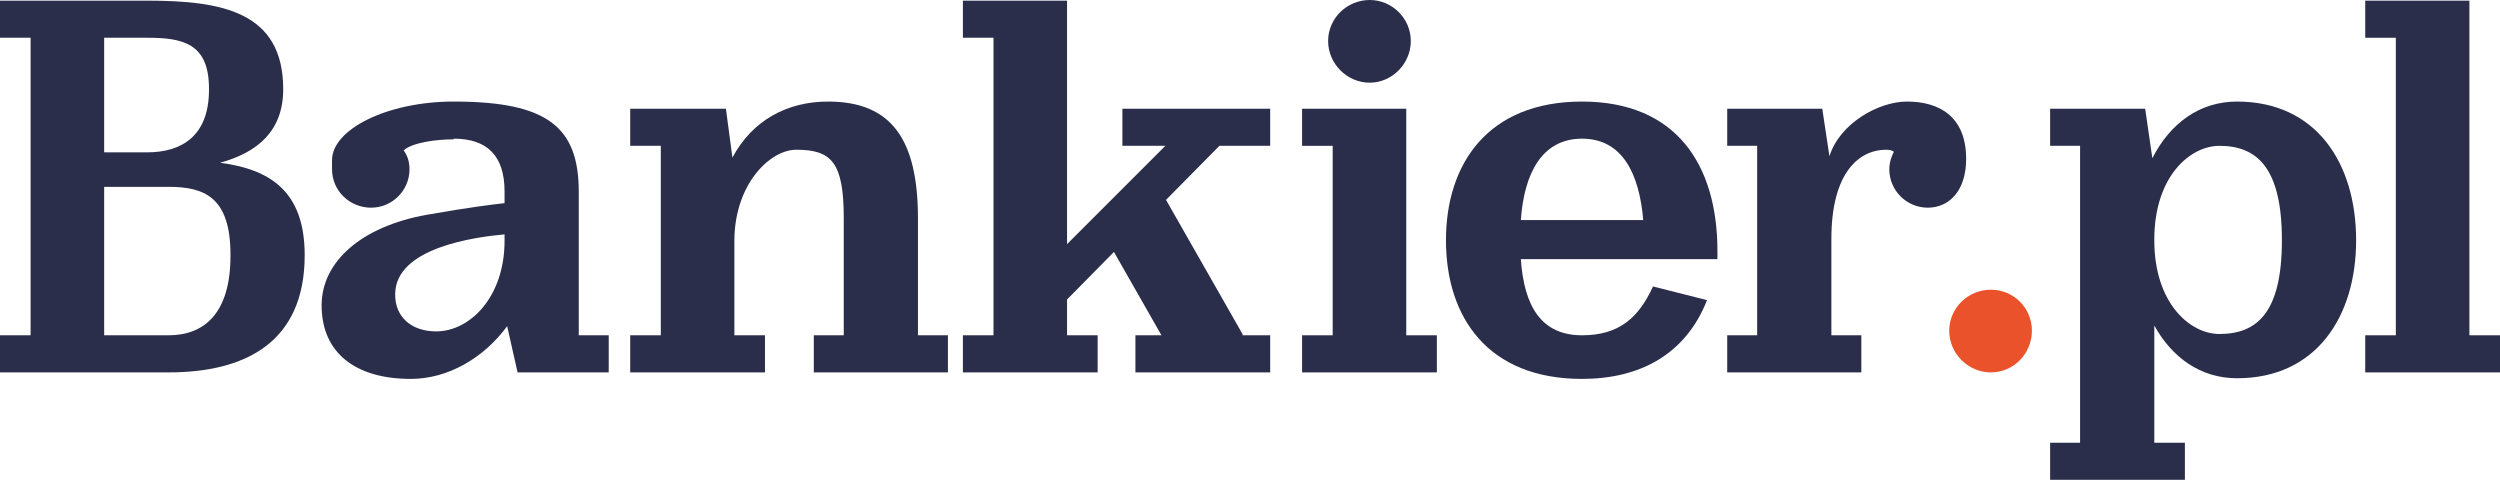
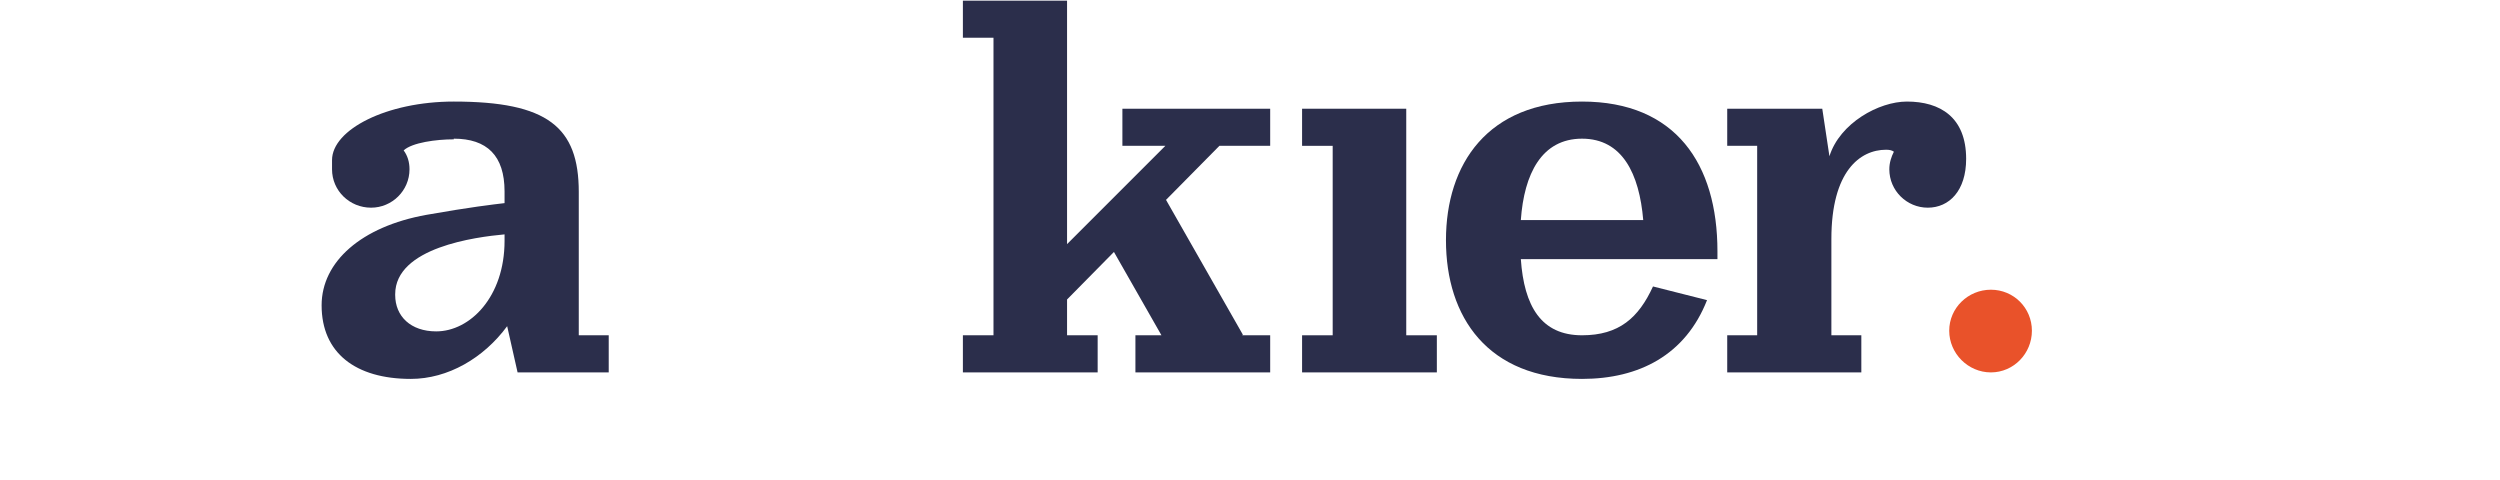
<svg xmlns="http://www.w3.org/2000/svg" xml:space="preserve" width="3840px" height="737px" version="1.1" style="shape-rendering:geometricPrecision; text-rendering:geometricPrecision; image-rendering:optimizeQuality; fill-rule:evenodd; clip-rule:evenodd" viewBox="0 0 3840 737">
  <defs>
    <style type="text/css">
   
    .fil0 {fill:#E9522A;fill-rule:nonzero}
    .fil1 {fill:#2B2E4B;fill-rule:nonzero}
   
  </style>
  </defs>
  <g id="Warstwa_x0020_1">
    <g id="Logo_x0020_-_x0020_Bankier.pl_x0020_-_x0020__x0028_cdr_x002c__x0020_CMYK_x0029__x0020_-_x0020_140326.cdr">
      <path class="fil0" d="M3121 508c0,35 -28,64 -63,64 -35,0 -64,-29 -64,-64 0,-35 29,-63 64,-63 35,0 63,28 63,63z" />
-       <polygon class="fil1" points="3793,515 3793,1 3633,1 3633,58 3680,58 3680,515 3633,515 3633,572 3840,572 3840,515 " />
-       <path class="fil1" d="M3409 513c-45,0 -100,-47 -100,-144l0 -1c0,-97 55,-144 100,-144 58,0 96,34 96,145 0,111 -38,144 -96,144zm27 -357c-58,0 -103,34 -130,87l-11 -76 -146 0 0 57 46 0 0 38 0 418 -46 0 0 57 207 0 0 -57 -47 0 0 -180c27,49 71,81 127,81 122,0 183,-95 183,-212 0,-118 -61,-213 -183,-213z" />
      <polygon class="fil1" points="2160,224 2160,167 2000,167 2000,224 2047,224 2047,515 2000,515 2000,572 2207,572 2207,515 2160,515 " />
-       <path class="fil1" d="M1410 336l0 0c0,-121 -40,-180 -138,-180 -62,0 -116,28 -147,86l-10 -75 -147 0 0 57 47 0 0 291 -47 0 0 57 207 0 0 -57 -47 0 0 -147c1,-86 55,-138 95,-138 54,0 73,19 73,105l0 1 0 0 0 179 -46 0 0 57 206 0 0 -57 -46 0 0 -179z" />
-       <path class="fil1" d="M2104 127c34,0 63,-29 63,-64 0,-35 -29,-63 -63,-63 -35,0 -64,28 -64,63 0,35 29,64 64,64z" />
-       <path class="fil1" d="M355 392l-1 0c0,0 0,0 0,1 0,89 -41,122 -95,122l0 0 0 0 0 0 0 0 -99 0 0 -228 99 0c54,0 95,15 95,104 0,1 0,1 0,1l2 0 -1 0zm-195 -334l66 0c54,0 95,8 95,78 0,1 0,1 0,1l2 0 0 0 -2 0c0,0 0,0 0,1 0,70 -41,96 -95,96l0 0 -66 0 0 -176zm178 192c58,-16 97,-49 97,-113 0,-119 -94,-136 -209,-136l-226 0 0 57 47 0 0 457 -47 0 0 57 259 0 0 0c115,0 209,-44 209,-180 0,-99 -54,-132 -130,-142z" />
+       <path class="fil1" d="M2104 127z" />
      <polygon class="fil1" points="1724,224 1790,224 1639,375 1639,1 1526,1 1479,1 1479,58 1526,58 1526,515 1479,515 1479,572 1686,572 1686,515 1639,515 1639,460 1711,387 1784,515 1744,515 1744,572 1951,572 1951,515 1908,515 1909,514 1791,307 1873,224 1951,224 1951,167 1724,167 " />
      <path class="fil1" d="M2929 156c-43,0 -103,33 -119,84l-11 -73 -146 0 0 57 46 0 0 291 -46 0 0 57 206 0 0 -57 -46 0 0 -148c0,-104 44,-137 84,-137 6,0 9,1 12,3 -4,8 -7,17 -7,27 0,33 27,59 59,59 33,0 59,-26 59,-75 0,-64 -40,-88 -91,-88z" />
      <path class="fil1" d="M775 369l0 0 0 0c0,0 0,1 0,1 0,86 -53,139 -105,139 -39,0 -63,-23 -63,-56l0 -1c0,-72 124,-88 168,-92l0 9zm114 -74c0,-100 -48,-139 -192,-139 -103,0 -187,43 -187,90l0 14c0,33 27,59 60,59 32,0 59,-26 59,-59 0,-11 -3,-21 -9,-29 13,-12 50,-17 77,-17l0 -1c51,0 78,26 78,81 0,0 0,1 0,1l0 17c-17,2 -52,6 -120,18 -100,18 -161,72 -161,139 0,73 52,113 137,113 57,0 112,-32 148,-81l16 71 140 0 0 -57 -46 0 0 -220z" />
      <path class="fil1" d="M2336 338c5,-71 32,-125 94,-125l0 0c62,0 88,54 94,125l-188 0zm94 -182c-145,0 -209,96 -209,213 0,118 64,213 209,213 88,0 159,-37 192,-121l-83 -21c-22,48 -52,75 -109,75l0 0 0 0c-63,0 -89,-45 -94,-117l302 0 0 -12c0,-134 -64,-230 -208,-230z" />
    </g>
  </g>
</svg>